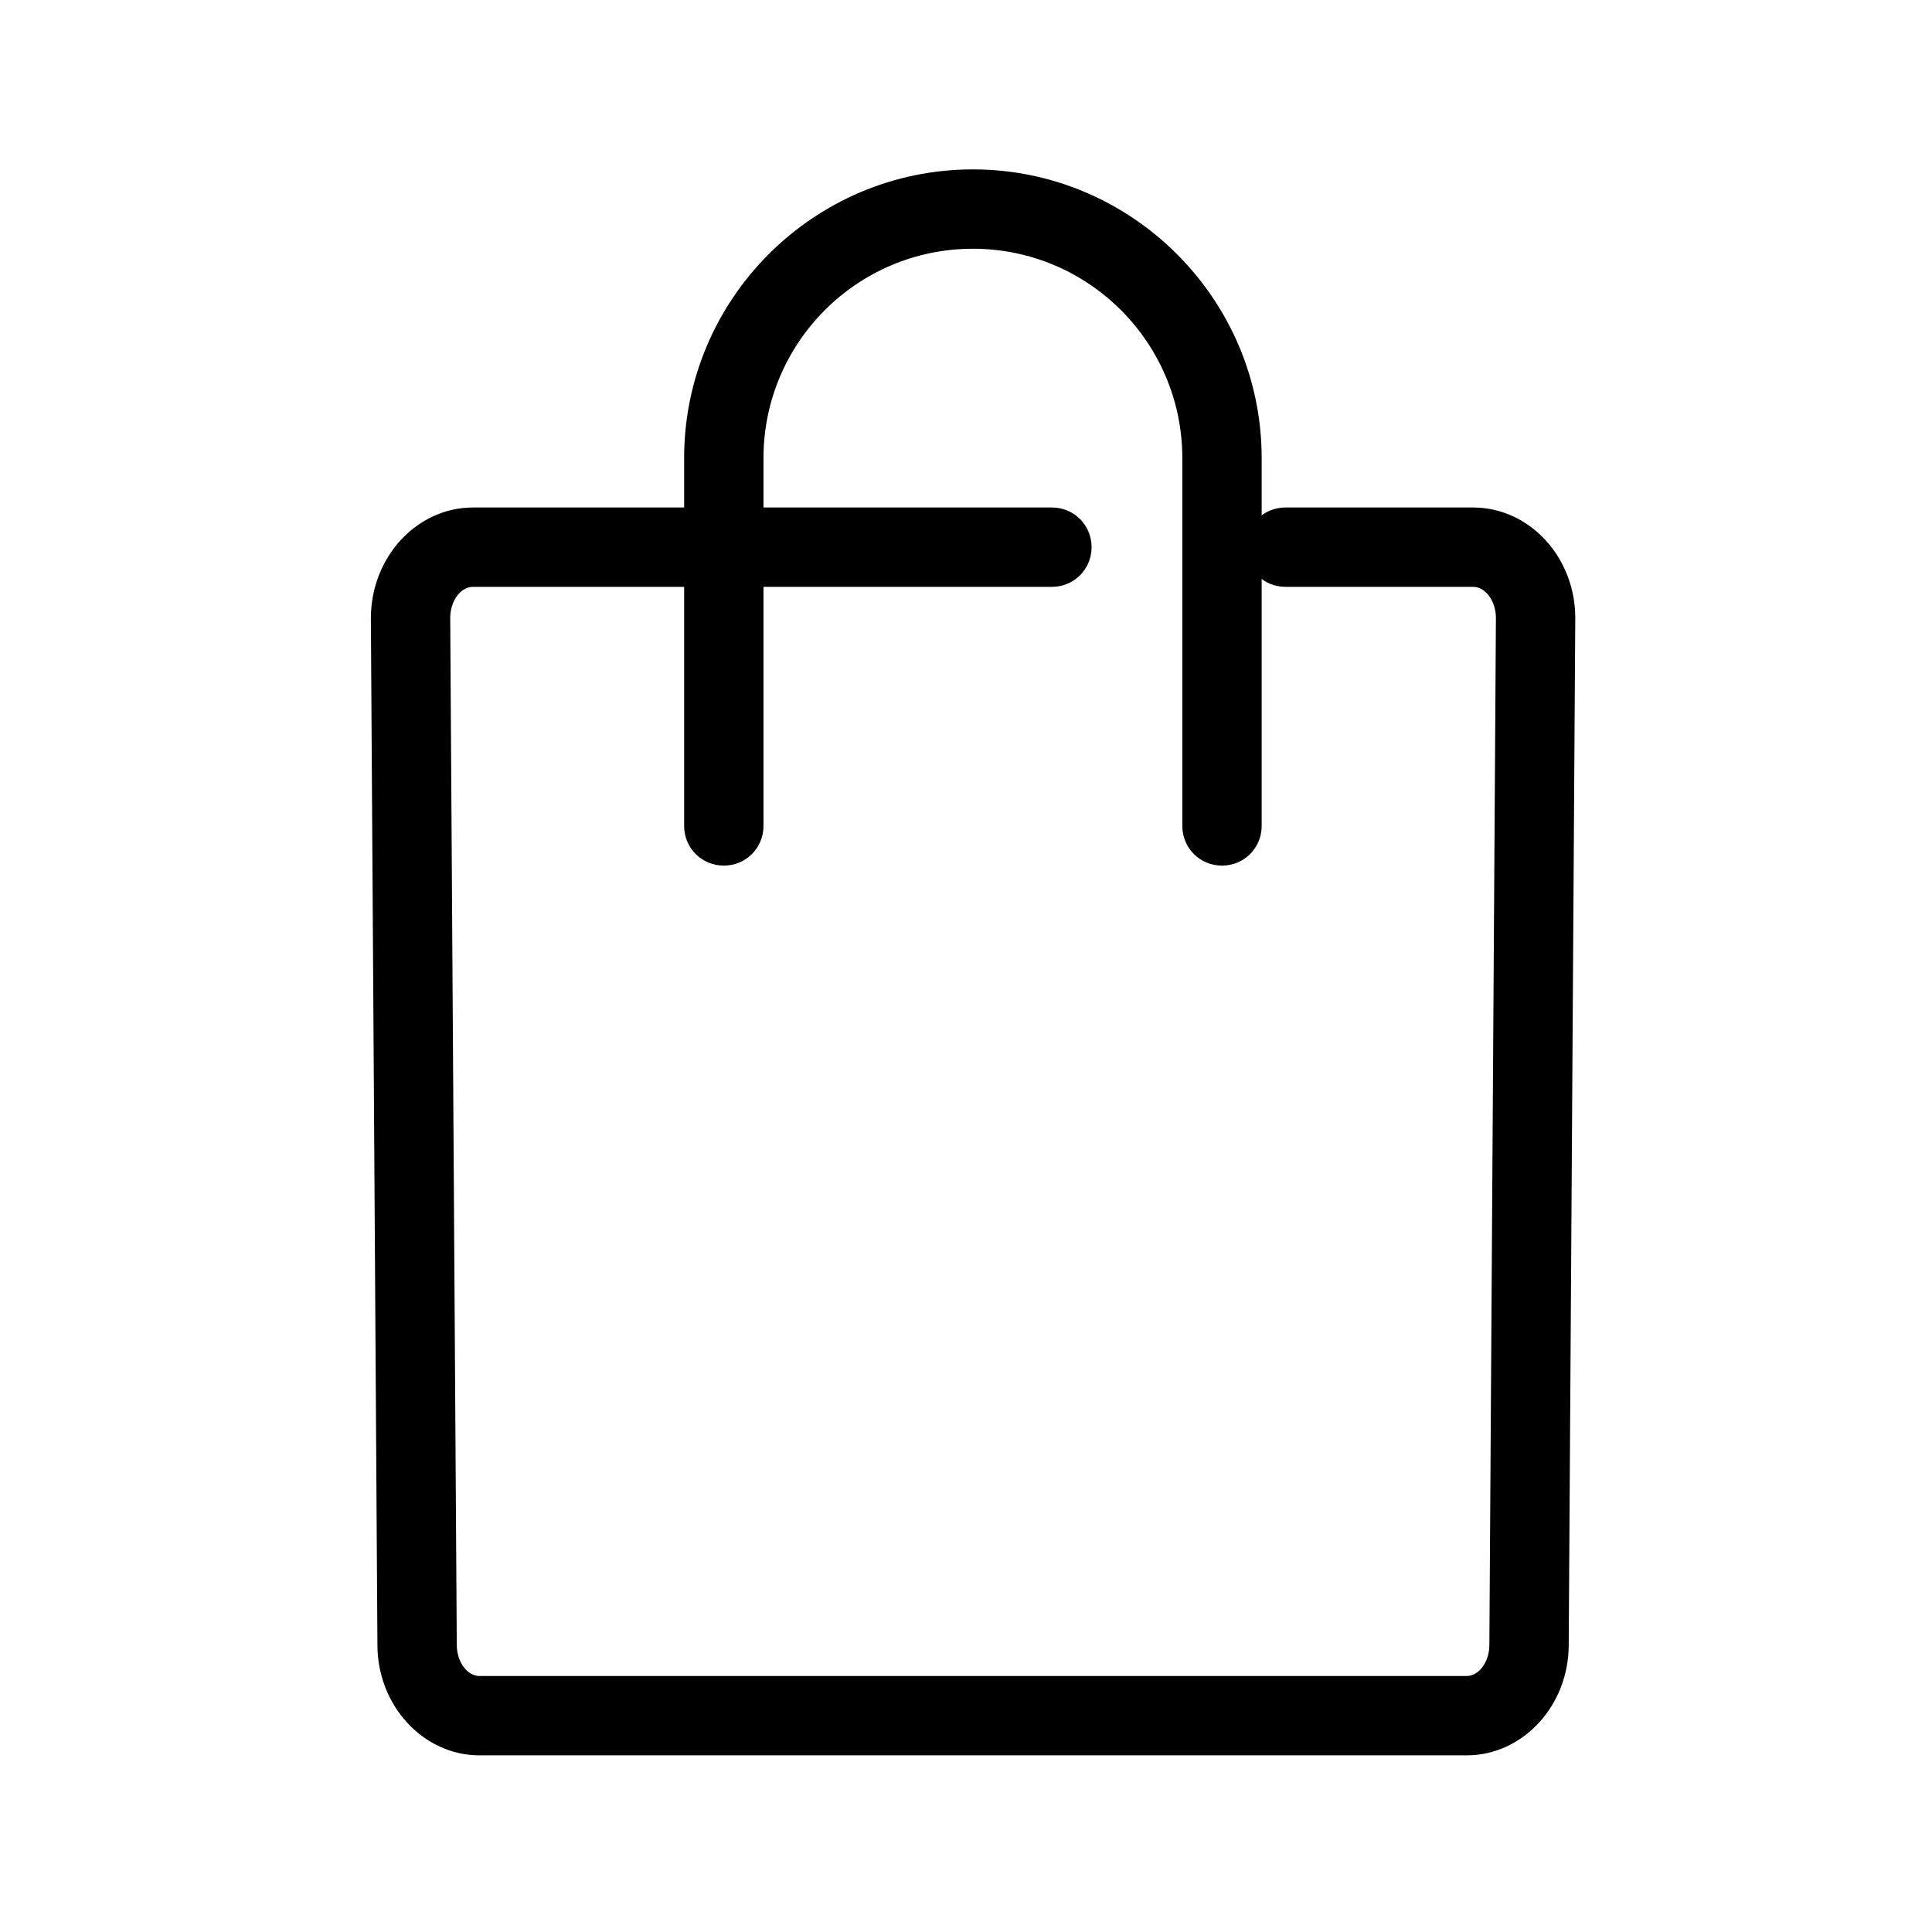
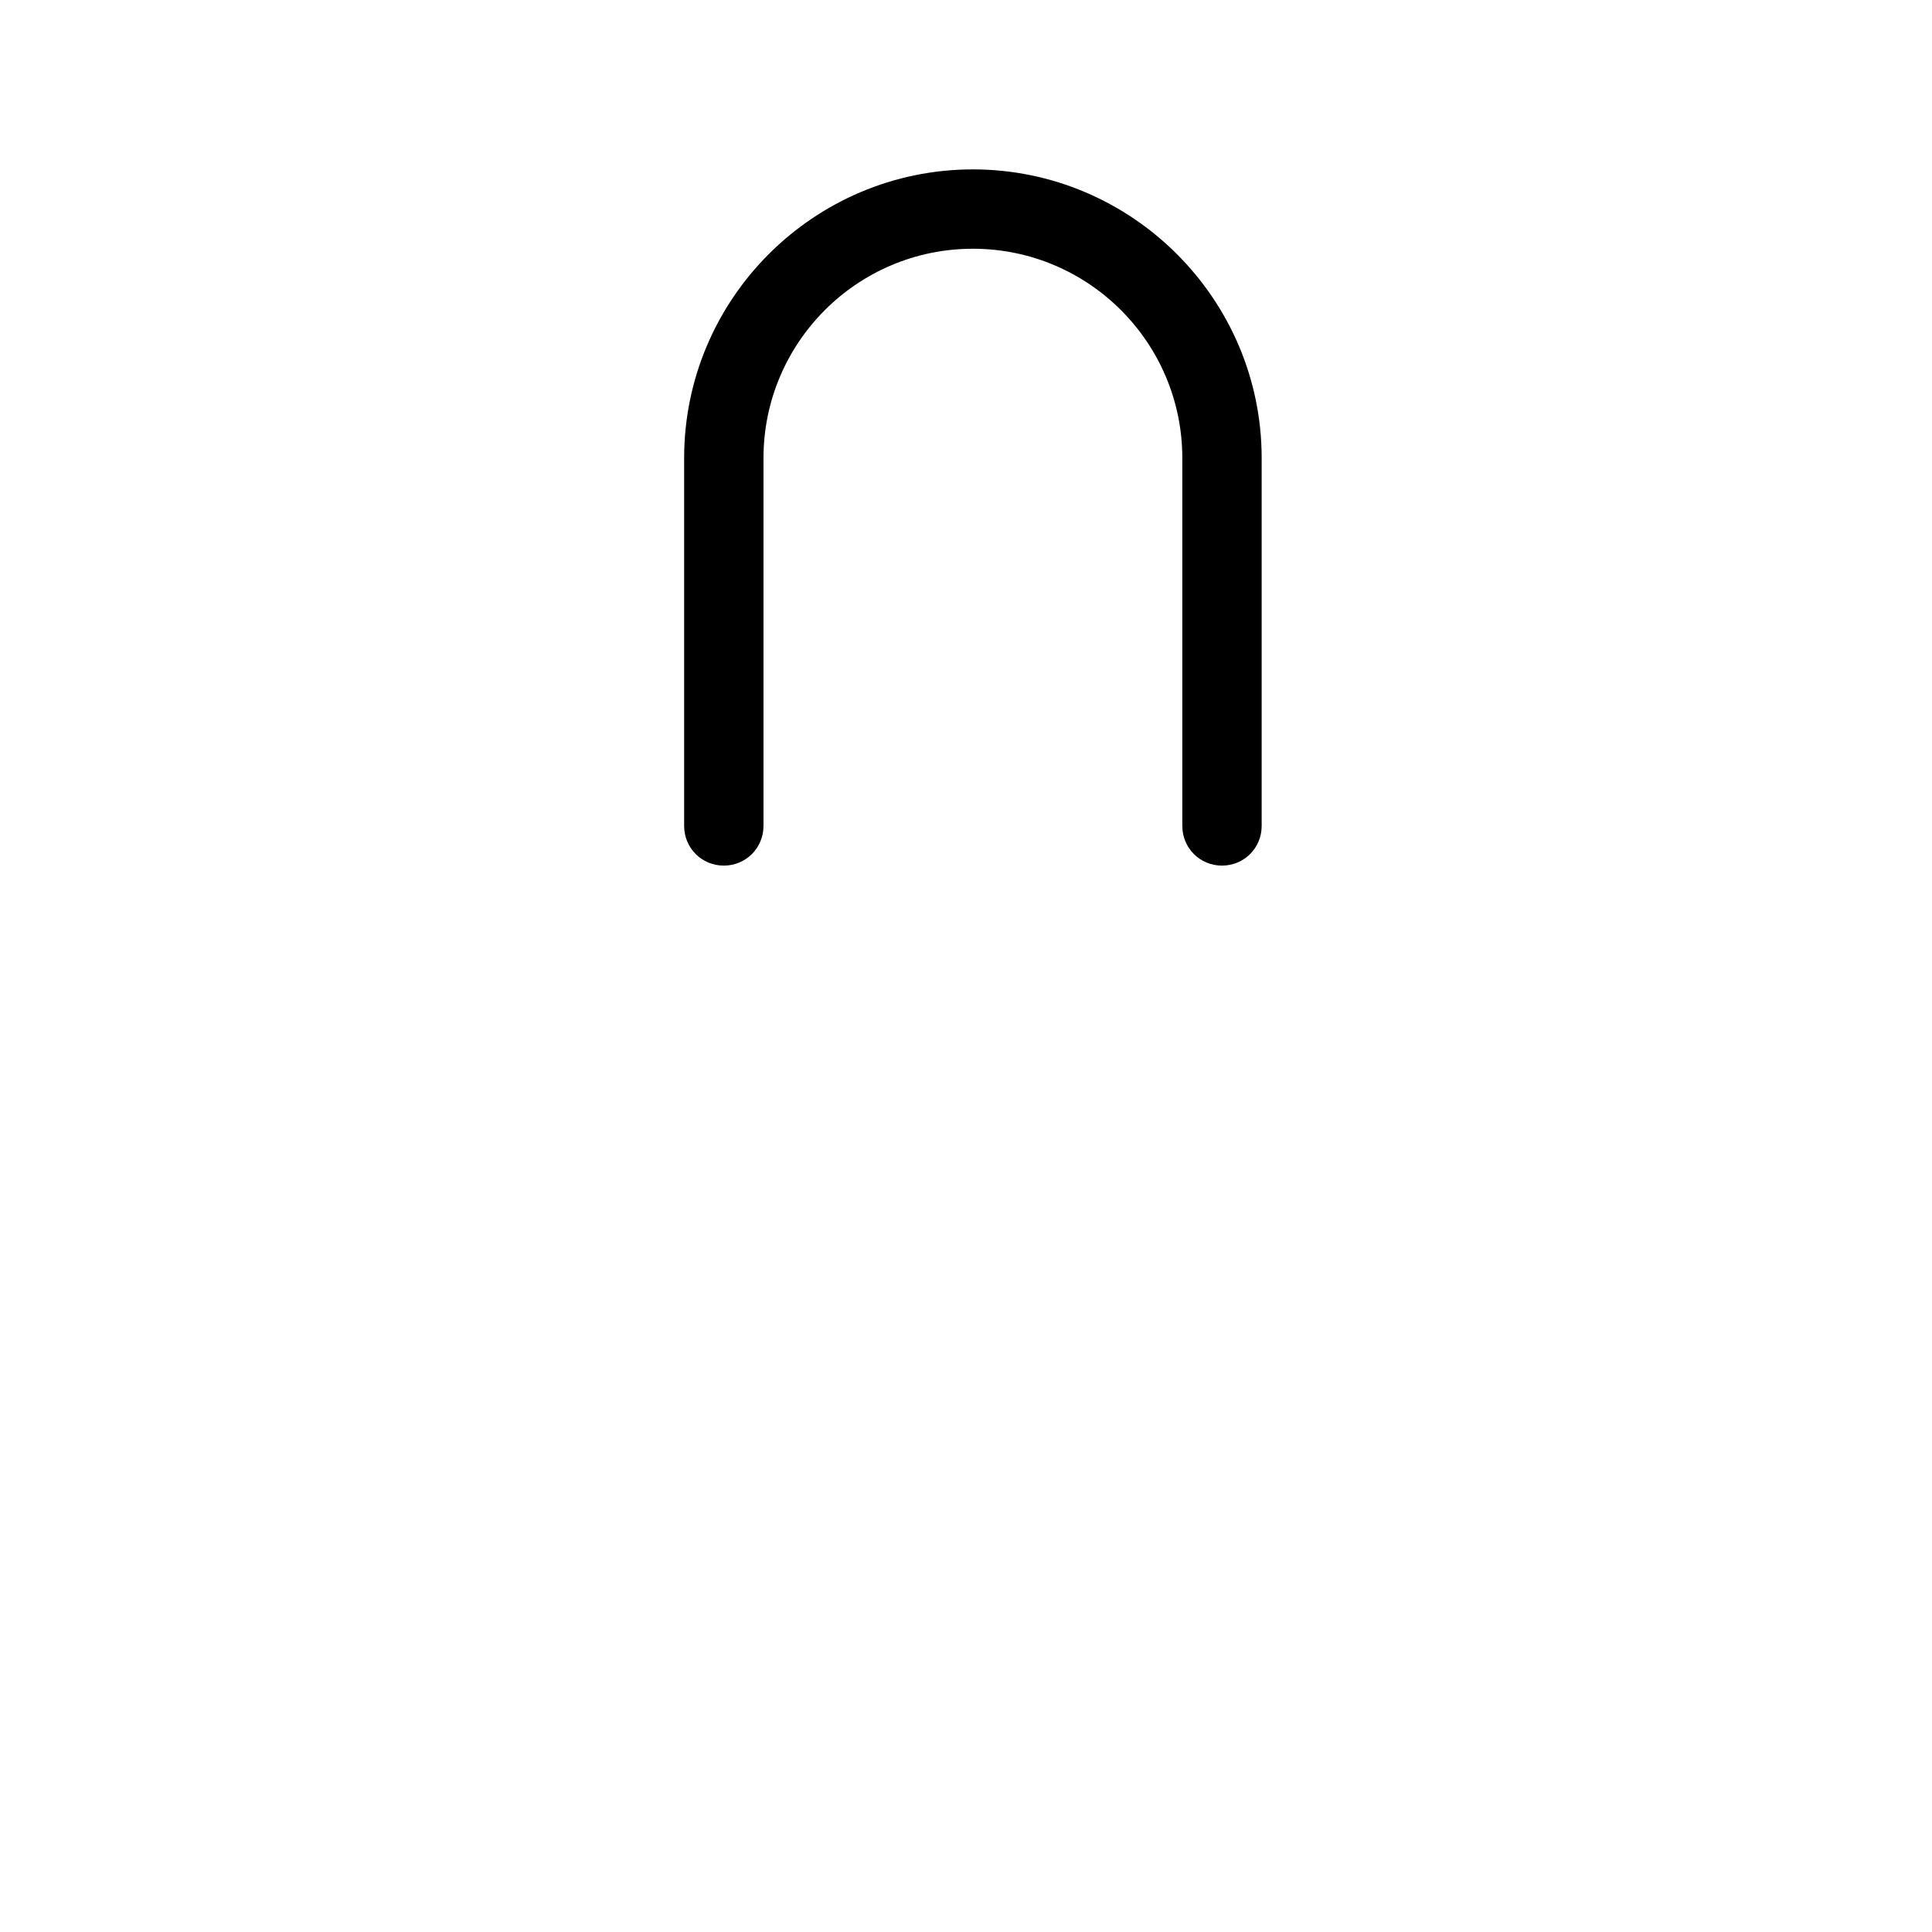
<svg xmlns="http://www.w3.org/2000/svg" id="_レイヤー_2" data-name="レイヤー_2" viewBox="0 0 56 56">
  <defs>
    <style>
      .cls-1 {
        fill: none;
      }
    </style>
  </defs>
  <g id="ico">
    <g>
-       <rect class="cls-1" width="56" height="56" />
-       <path d="M42.51,50.88H13.9c-1.63,0-2.96-1.44-2.96-3.2l-.19-29.76c0-1.77,1.33-3.21,2.96-3.21h16.78c.64,0,1.15.51,1.15,1.15s-.51,1.15-1.15,1.15H13.71c-.36,0-.66.41-.66.9l.19,29.76c0,.5.3.91.66.91h28.61c.36,0,.66-.41.66-.9l.19-29.77c0-.48-.3-.9-.66-.9h-5.44c-.64,0-1.15-.51-1.15-1.15s.51-1.15,1.15-1.15h5.44c1.63,0,2.96,1.44,2.96,3.2l-.19,29.77c0,1.76-1.33,3.2-2.96,3.2Z" />
      <path d="M35.42,25.09c-.64,0-1.15-.51-1.15-1.15v-10.66c0-3.35-2.72-6.07-6.07-6.07s-6.07,2.72-6.07,6.07v10.66c0,.64-.51,1.15-1.15,1.15s-1.15-.51-1.15-1.15v-10.66c0-4.62,3.76-8.37,8.37-8.37s8.37,3.76,8.37,8.37v10.66c0,.64-.51,1.15-1.15,1.15Z" />
    </g>
  </g>
</svg>